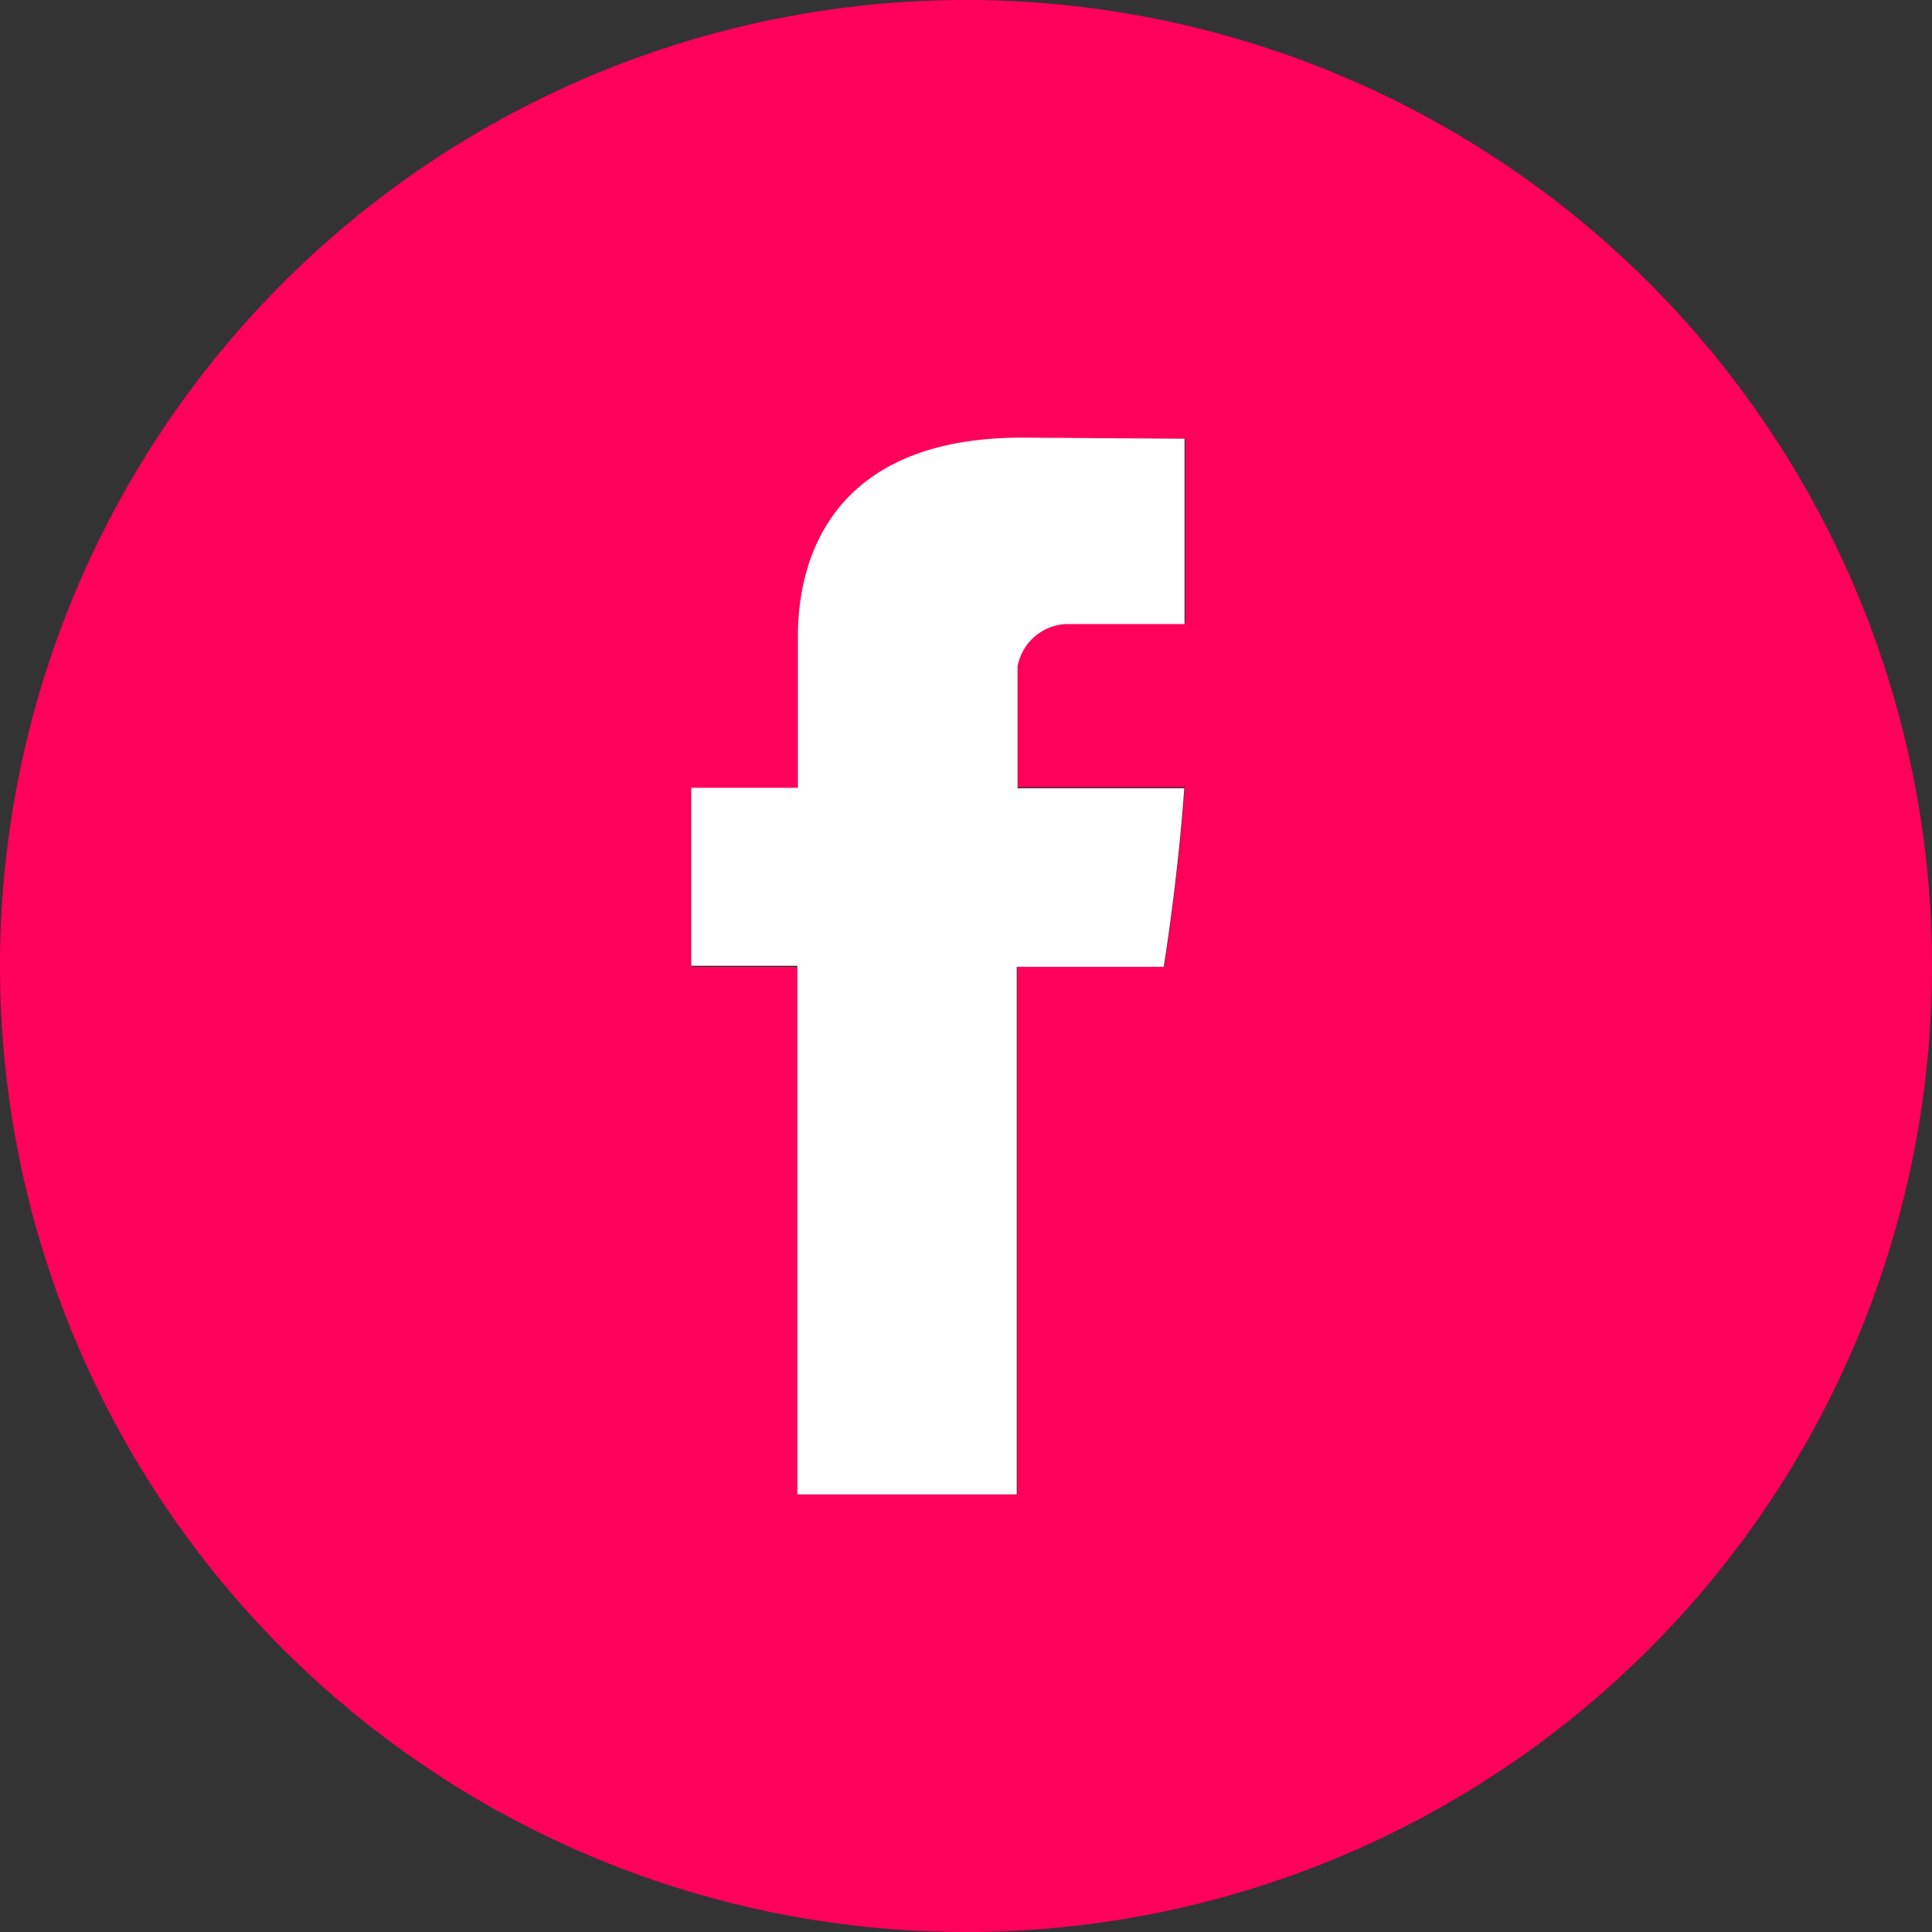
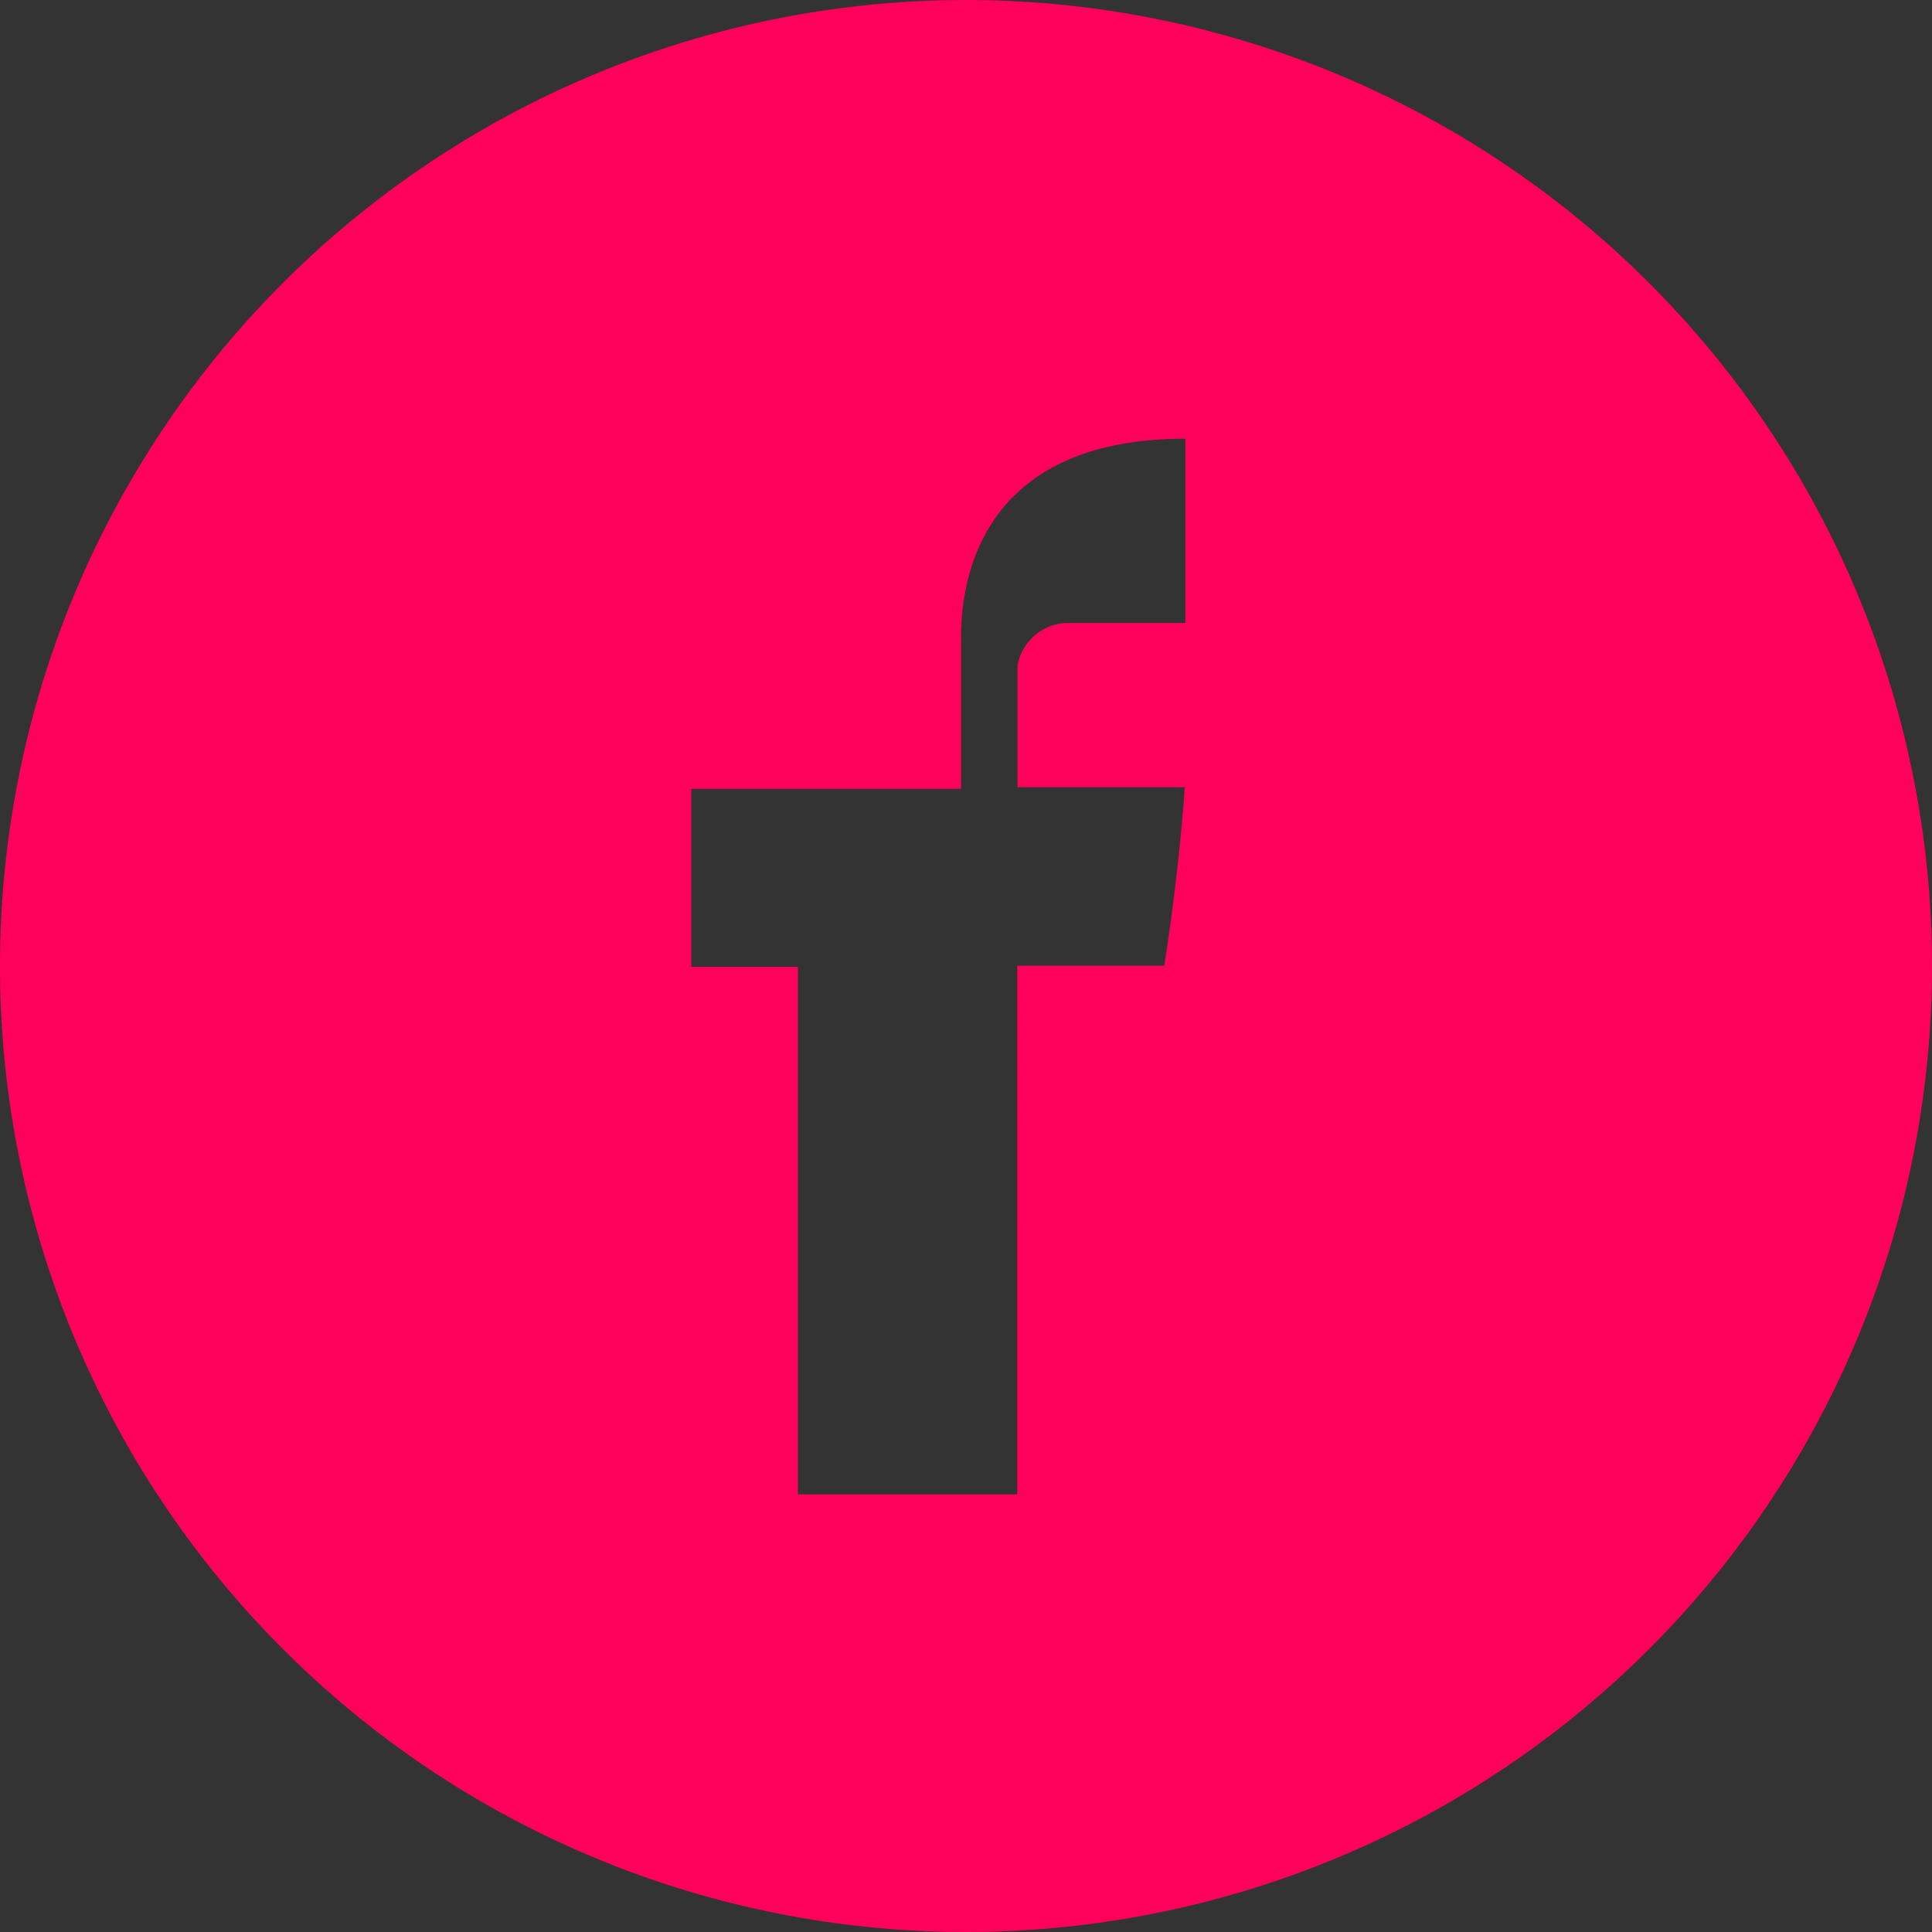
<svg xmlns="http://www.w3.org/2000/svg" class="social--icons icons--big svg-hover--pink" width="70.46" height="70.46" viewBox="0 0 70.46 70.46">
  <rect x="0" y="0" width="70.46" height="70.46" fill="#333333" stroke="none" />
  <defs>
    <style>.cls-2{fill:#ff015b;}.cls-1{fill:#fff;}</style>
  </defs>
  <title>icon--facebook-pink</title>
  <g id="Layer_2" data-name="Layer 2">
    <g id="_Layer_" data-name="&lt;Layer&gt;">
-       <path class="cls-2" d="M35.23,0A35.23,35.23,0,1,1,0,35.23,35.23,35.23,0,0,1,35.23,0Zm8,22.72V16H37.28c-8.38,0-8.18,6.5-8.18,7.46v5.31H25.21v6.49H29.1V54.5h8V35.22h5.36s.51-3.11.75-6.51H37.11V24.27a1.89,1.89,0,0,1,1.74-1.55Z" />
-       <path class="cls-1" d="M43.2,16v6.76H38.85a1.89,1.89,0,0,0-1.74,1.55v4.44h6.08c-.24,3.4-.75,6.51-.75,6.51H37.08V54.5h-8V35.22H25.21V28.73H29.1V23.42c0-1-.2-7.46,8.18-7.46Z" />
+       <path class="cls-2" d="M35.23,0A35.23,35.23,0,1,1,0,35.23,35.23,35.23,0,0,1,35.23,0Zm8,22.72V16c-8.38,0-8.18,6.5-8.18,7.46v5.31H25.21v6.49H29.1V54.5h8V35.22h5.36s.51-3.11.75-6.51H37.11V24.27a1.89,1.89,0,0,1,1.74-1.55Z" />
    </g>
  </g>
</svg>